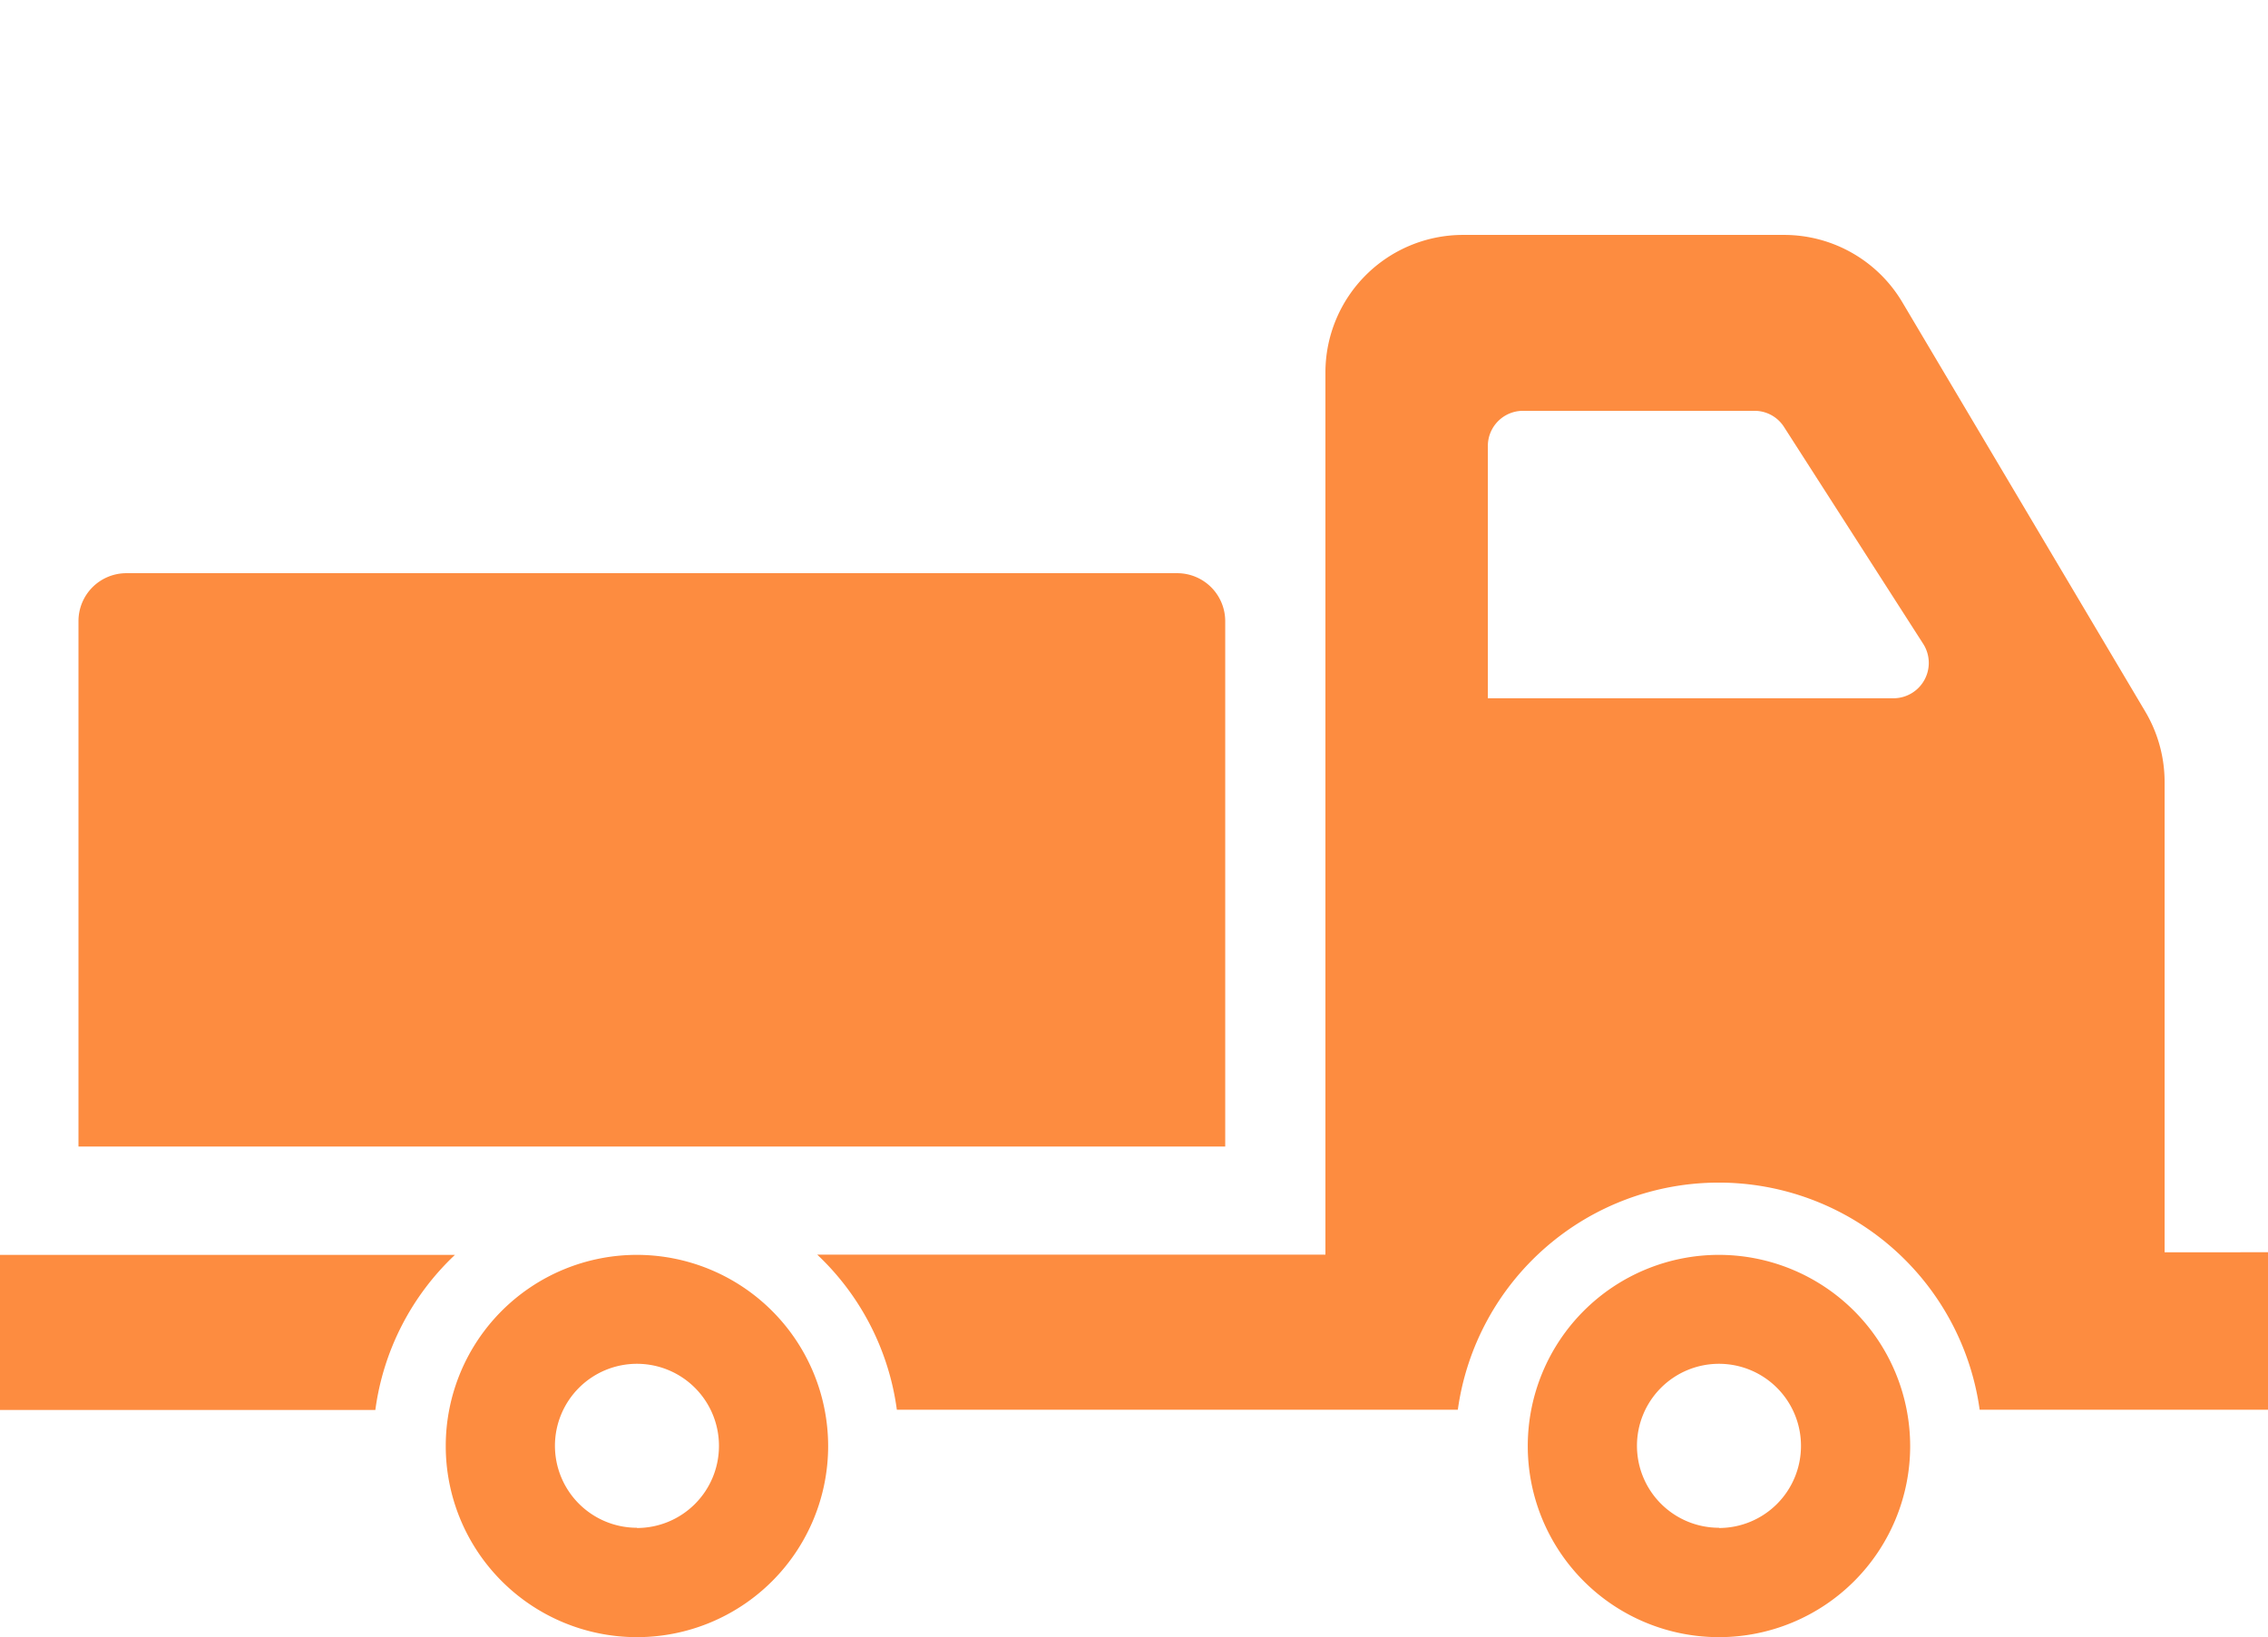
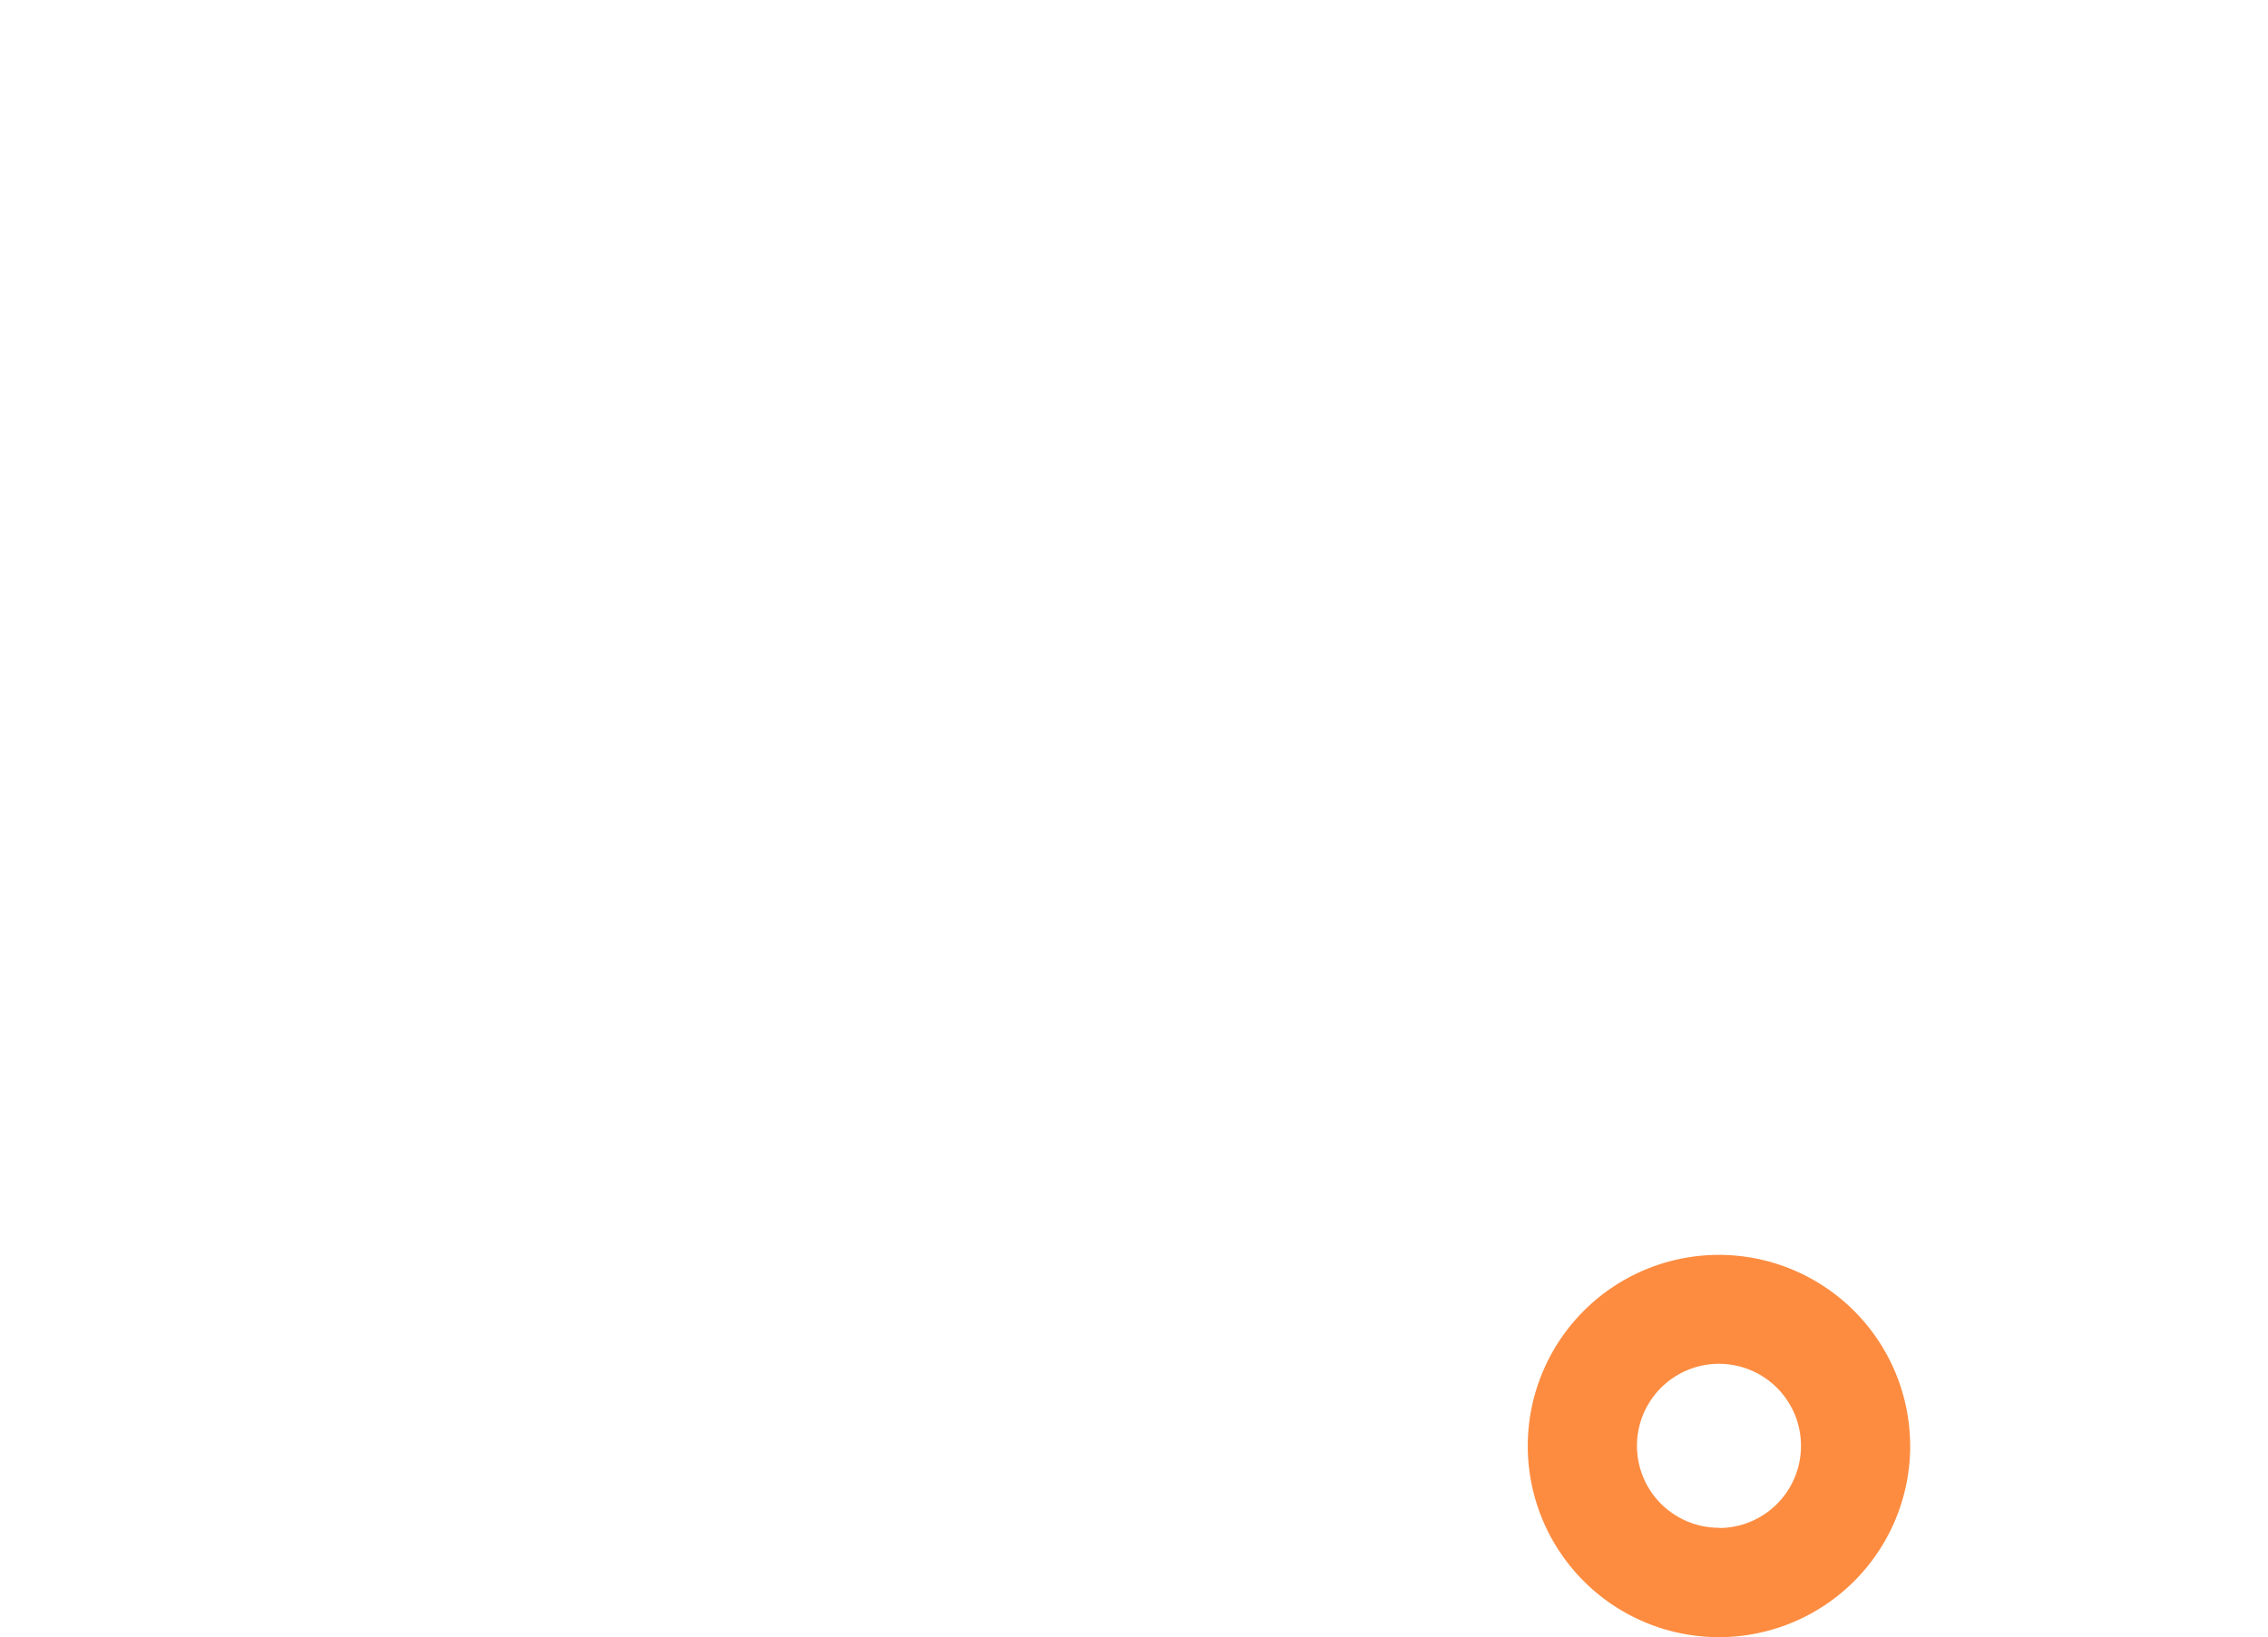
<svg xmlns="http://www.w3.org/2000/svg" id="Warstwa_1" data-name="Warstwa 1" viewBox="0 0 199.4 143.98">
  <defs>
    <style>.cls-1{fill:#fd8c40;}</style>
  </defs>
-   <path class="cls-1" d="M0,110.36V124H33a22.89,22.89,0,0,1,7-13.64Zm190.31-.23V68.76a12.17,12.17,0,0,0-1.7-6.18l-21.36-36a12.09,12.09,0,0,0-10.4-5.92H128.63a12.1,12.1,0,0,0-12.1,12.1v77.58H71.85a22.93,22.93,0,0,1,7,13.64h49.32a23.16,23.16,0,0,1,45.88,0H199.4V110.13ZM166.47,61.41H130.81V39.23a3.09,3.09,0,0,1,3.1-3.1h20.35a3.07,3.07,0,0,1,2.59,1.42l12.24,19.08A3.11,3.11,0,0,1,166.47,61.41Z" />
  <path class="cls-1" d="M151.13,110.36a16.81,16.81,0,1,0,16.81,16.81A16.83,16.83,0,0,0,151.13,110.36Zm0,24a7.21,7.21,0,1,1,7.21-7.21A7.21,7.21,0,0,1,151.13,134.38Z" />
-   <path class="cls-1" d="M56,110.36a16.81,16.81,0,1,0,16.81,16.81A16.83,16.83,0,0,0,56,110.36Zm0,24a7.21,7.21,0,1,1,7.21-7.21A7.21,7.21,0,0,1,56,134.38Z" />
-   <path class="cls-1" d="M107.72,54.63v46.2H6.9V54.63a4.21,4.21,0,0,1,4.21-4.22H103.5A4.22,4.22,0,0,1,107.72,54.63Z" />
</svg>